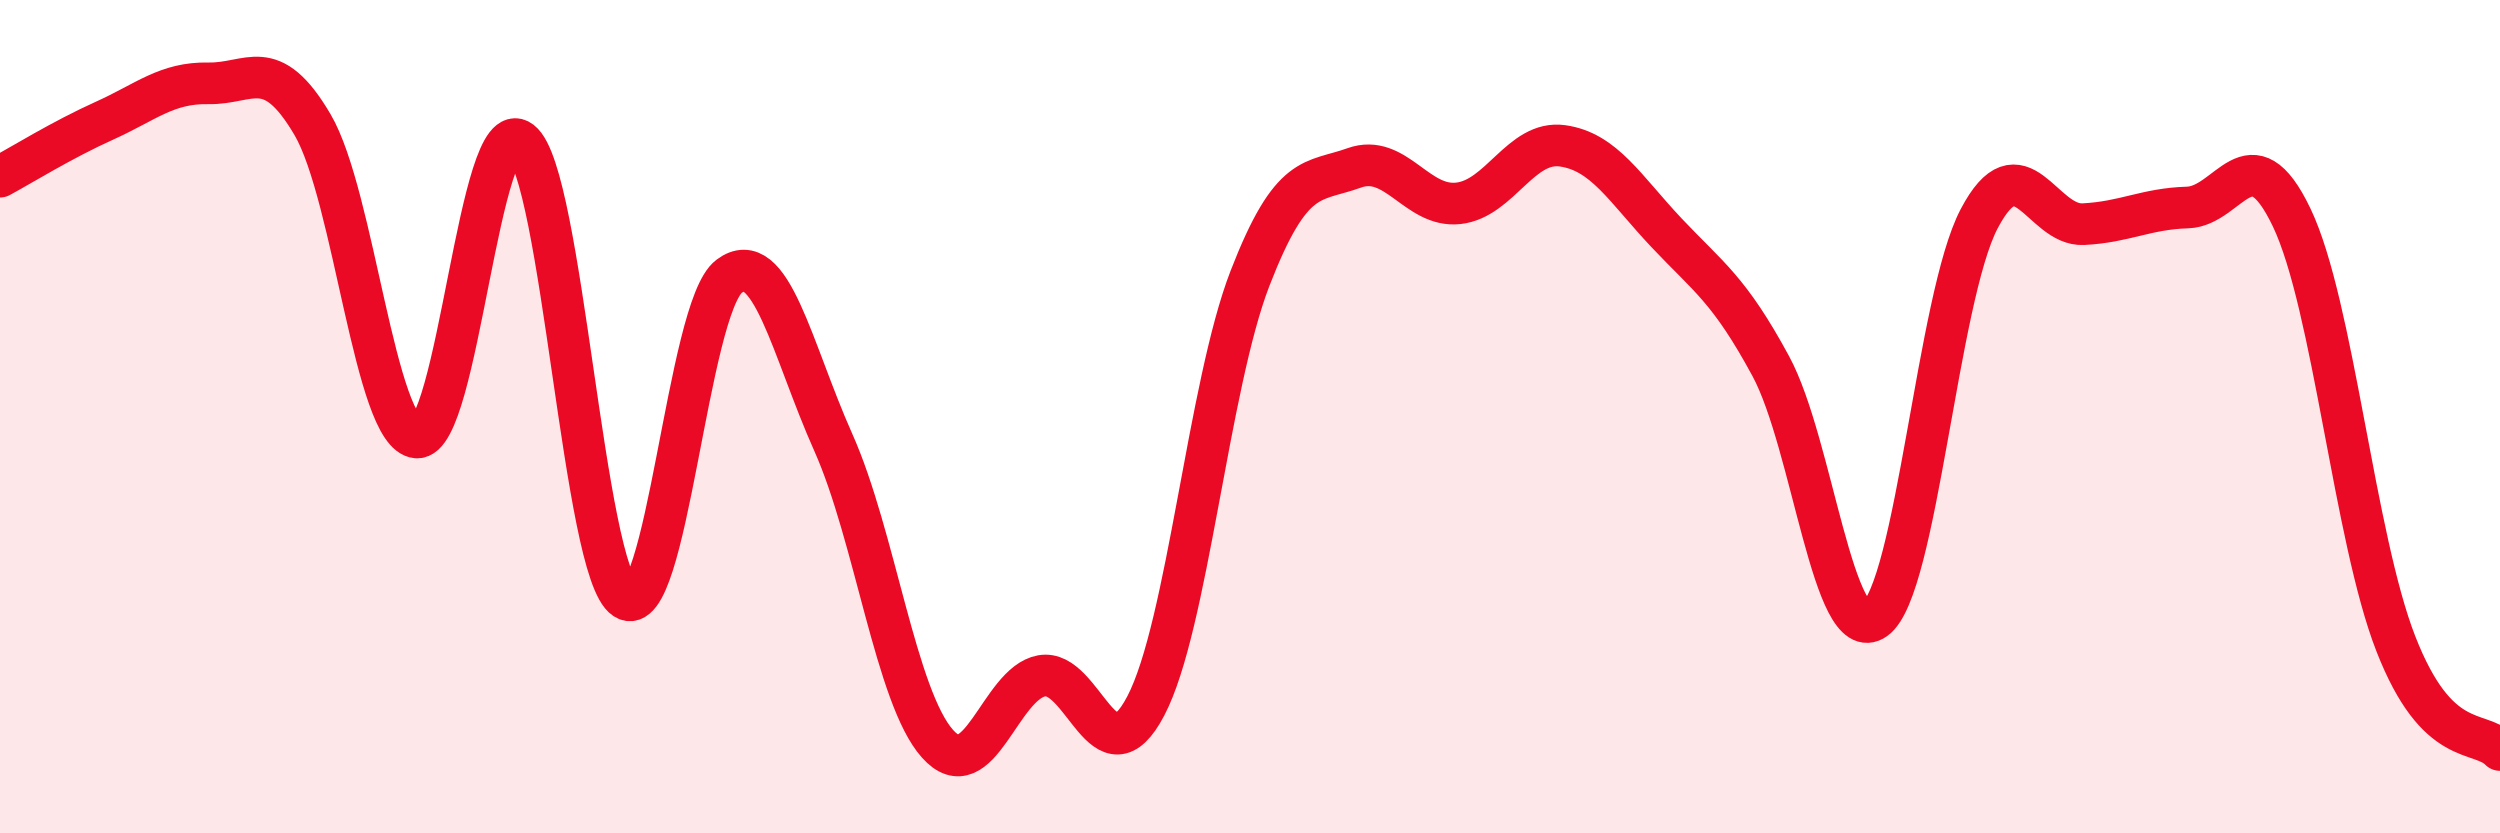
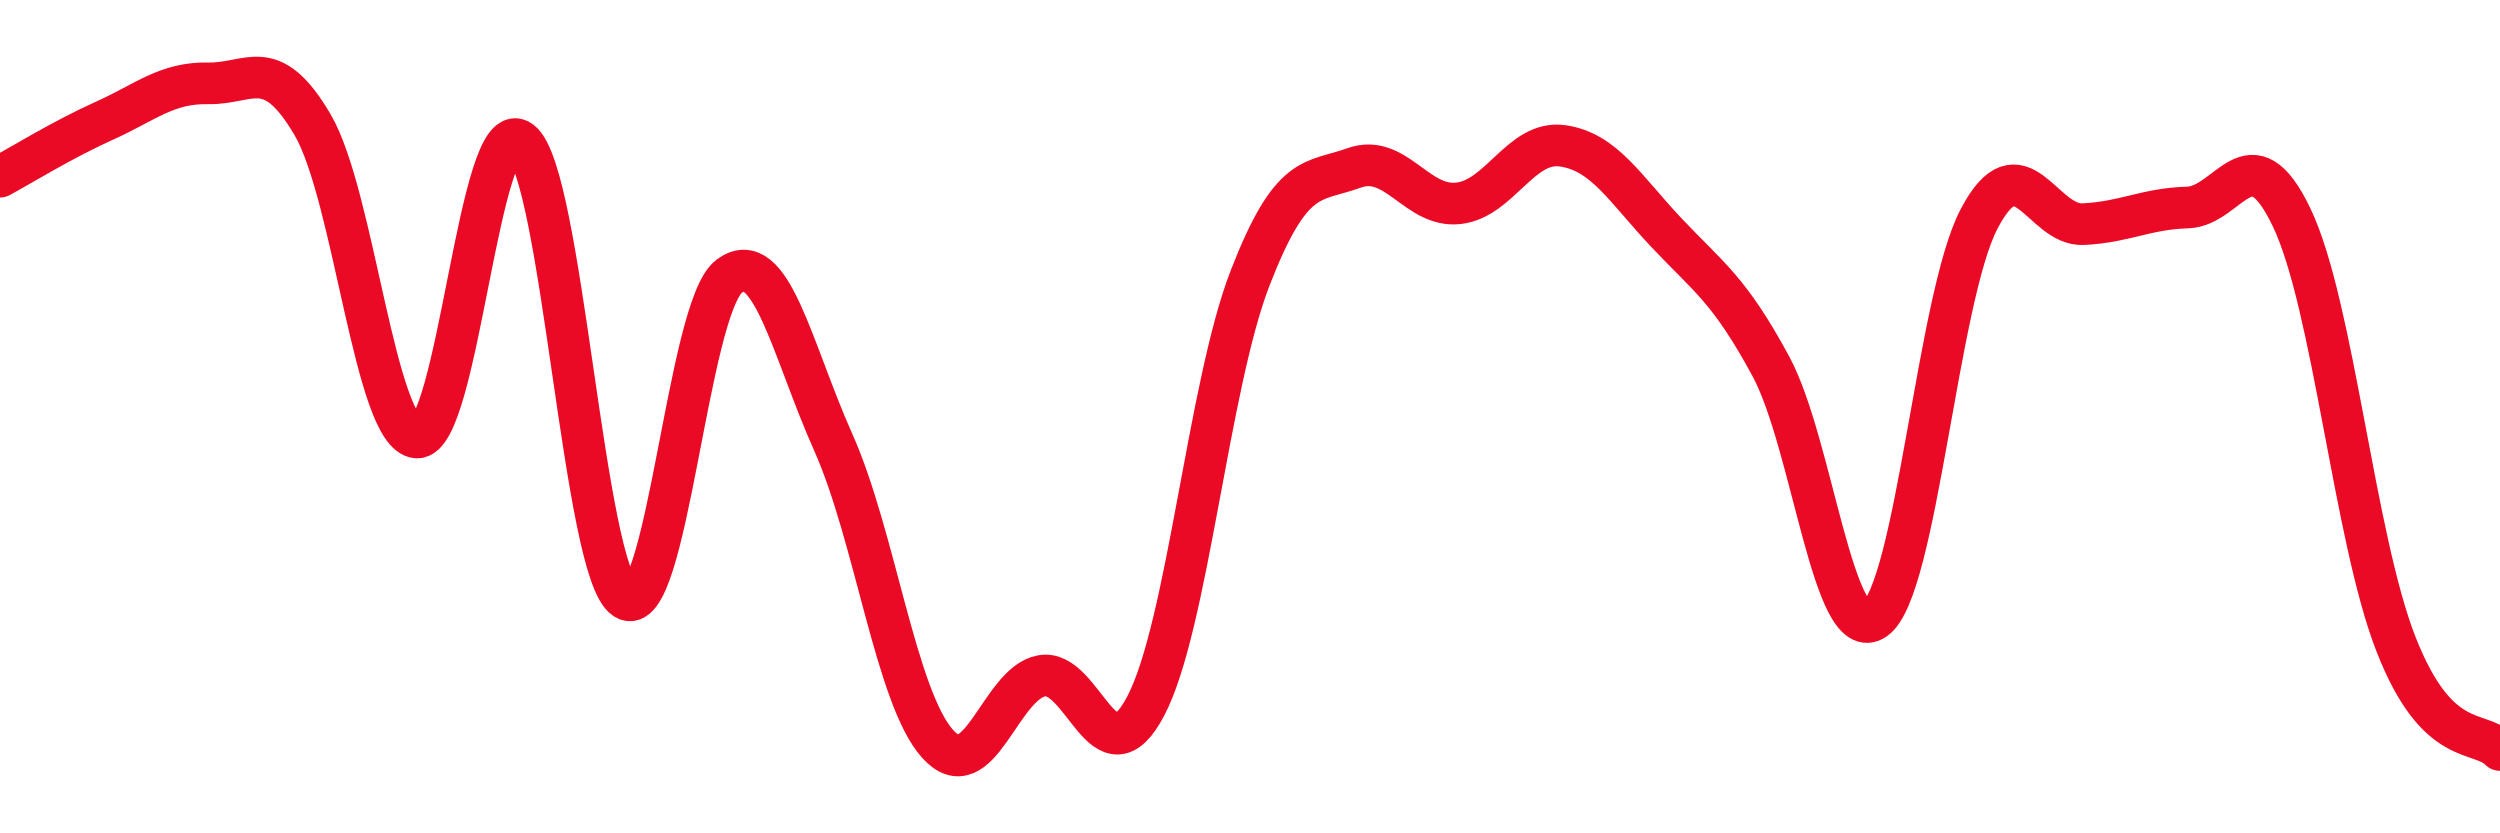
<svg xmlns="http://www.w3.org/2000/svg" width="60" height="20" viewBox="0 0 60 20">
-   <path d="M 0,4.24 C 0.5,3.97 1.5,3.35 2.5,2.9 C 3.5,2.45 4,1.98 5,2 C 6,2.02 6.5,1.29 7.5,2.99 C 8.5,4.69 9,10.42 10,10.5 C 11,10.58 11.5,2.62 12.5,3.39 C 13.5,4.16 14,13.72 15,14.37 C 16,15.02 16.5,7.38 17.5,6.63 C 18.5,5.88 19,8.38 20,10.62 C 21,12.86 21.5,16.73 22.5,17.85 C 23.5,18.97 24,16.4 25,16.22 C 26,16.04 26.5,18.85 27.5,16.94 C 28.5,15.03 29,9.26 30,6.68 C 31,4.1 31.5,4.39 32.5,4.03 C 33.5,3.67 34,4.99 35,4.88 C 36,4.77 36.5,3.36 37.5,3.5 C 38.5,3.64 39,4.53 40,5.59 C 41,6.65 41.5,6.94 42.5,8.79 C 43.5,10.64 44,15.57 45,14.86 C 46,14.15 46.5,7.15 47.5,5.25 C 48.5,3.35 49,5.43 50,5.38 C 51,5.33 51.5,5.01 52.5,4.98 C 53.5,4.95 54,3.13 55,5.22 C 56,7.31 56.5,12.89 57.5,15.45 C 58.5,18.01 59.5,17.49 60,18L60 20L0 20Z" fill="#EB0A25" opacity="0.1" stroke-linecap="round" stroke-linejoin="round" />
  <path d="M 0,4.24 C 0.5,3.97 1.5,3.35 2.5,2.9 C 3.5,2.45 4,1.98 5,2 C 6,2.02 6.5,1.29 7.5,2.99 C 8.5,4.69 9,10.42 10,10.5 C 11,10.58 11.5,2.62 12.5,3.39 C 13.5,4.16 14,13.72 15,14.37 C 16,15.02 16.5,7.38 17.5,6.63 C 18.5,5.88 19,8.38 20,10.62 C 21,12.86 21.5,16.73 22.5,17.85 C 23.5,18.97 24,16.4 25,16.22 C 26,16.04 26.5,18.85 27.5,16.94 C 28.5,15.03 29,9.26 30,6.68 C 31,4.1 31.5,4.39 32.5,4.03 C 33.5,3.67 34,4.99 35,4.88 C 36,4.77 36.5,3.36 37.5,3.5 C 38.5,3.64 39,4.53 40,5.59 C 41,6.65 41.5,6.94 42.5,8.79 C 43.5,10.64 44,15.57 45,14.86 C 46,14.15 46.5,7.15 47.5,5.25 C 48.5,3.35 49,5.43 50,5.38 C 51,5.33 51.5,5.01 52.5,4.98 C 53.5,4.95 54,3.13 55,5.22 C 56,7.31 56.5,12.89 57.5,15.45 C 58.5,18.01 59.5,17.49 60,18" stroke="#EB0A25" stroke-width="1" fill="none" stroke-linecap="round" stroke-linejoin="round" />
</svg>